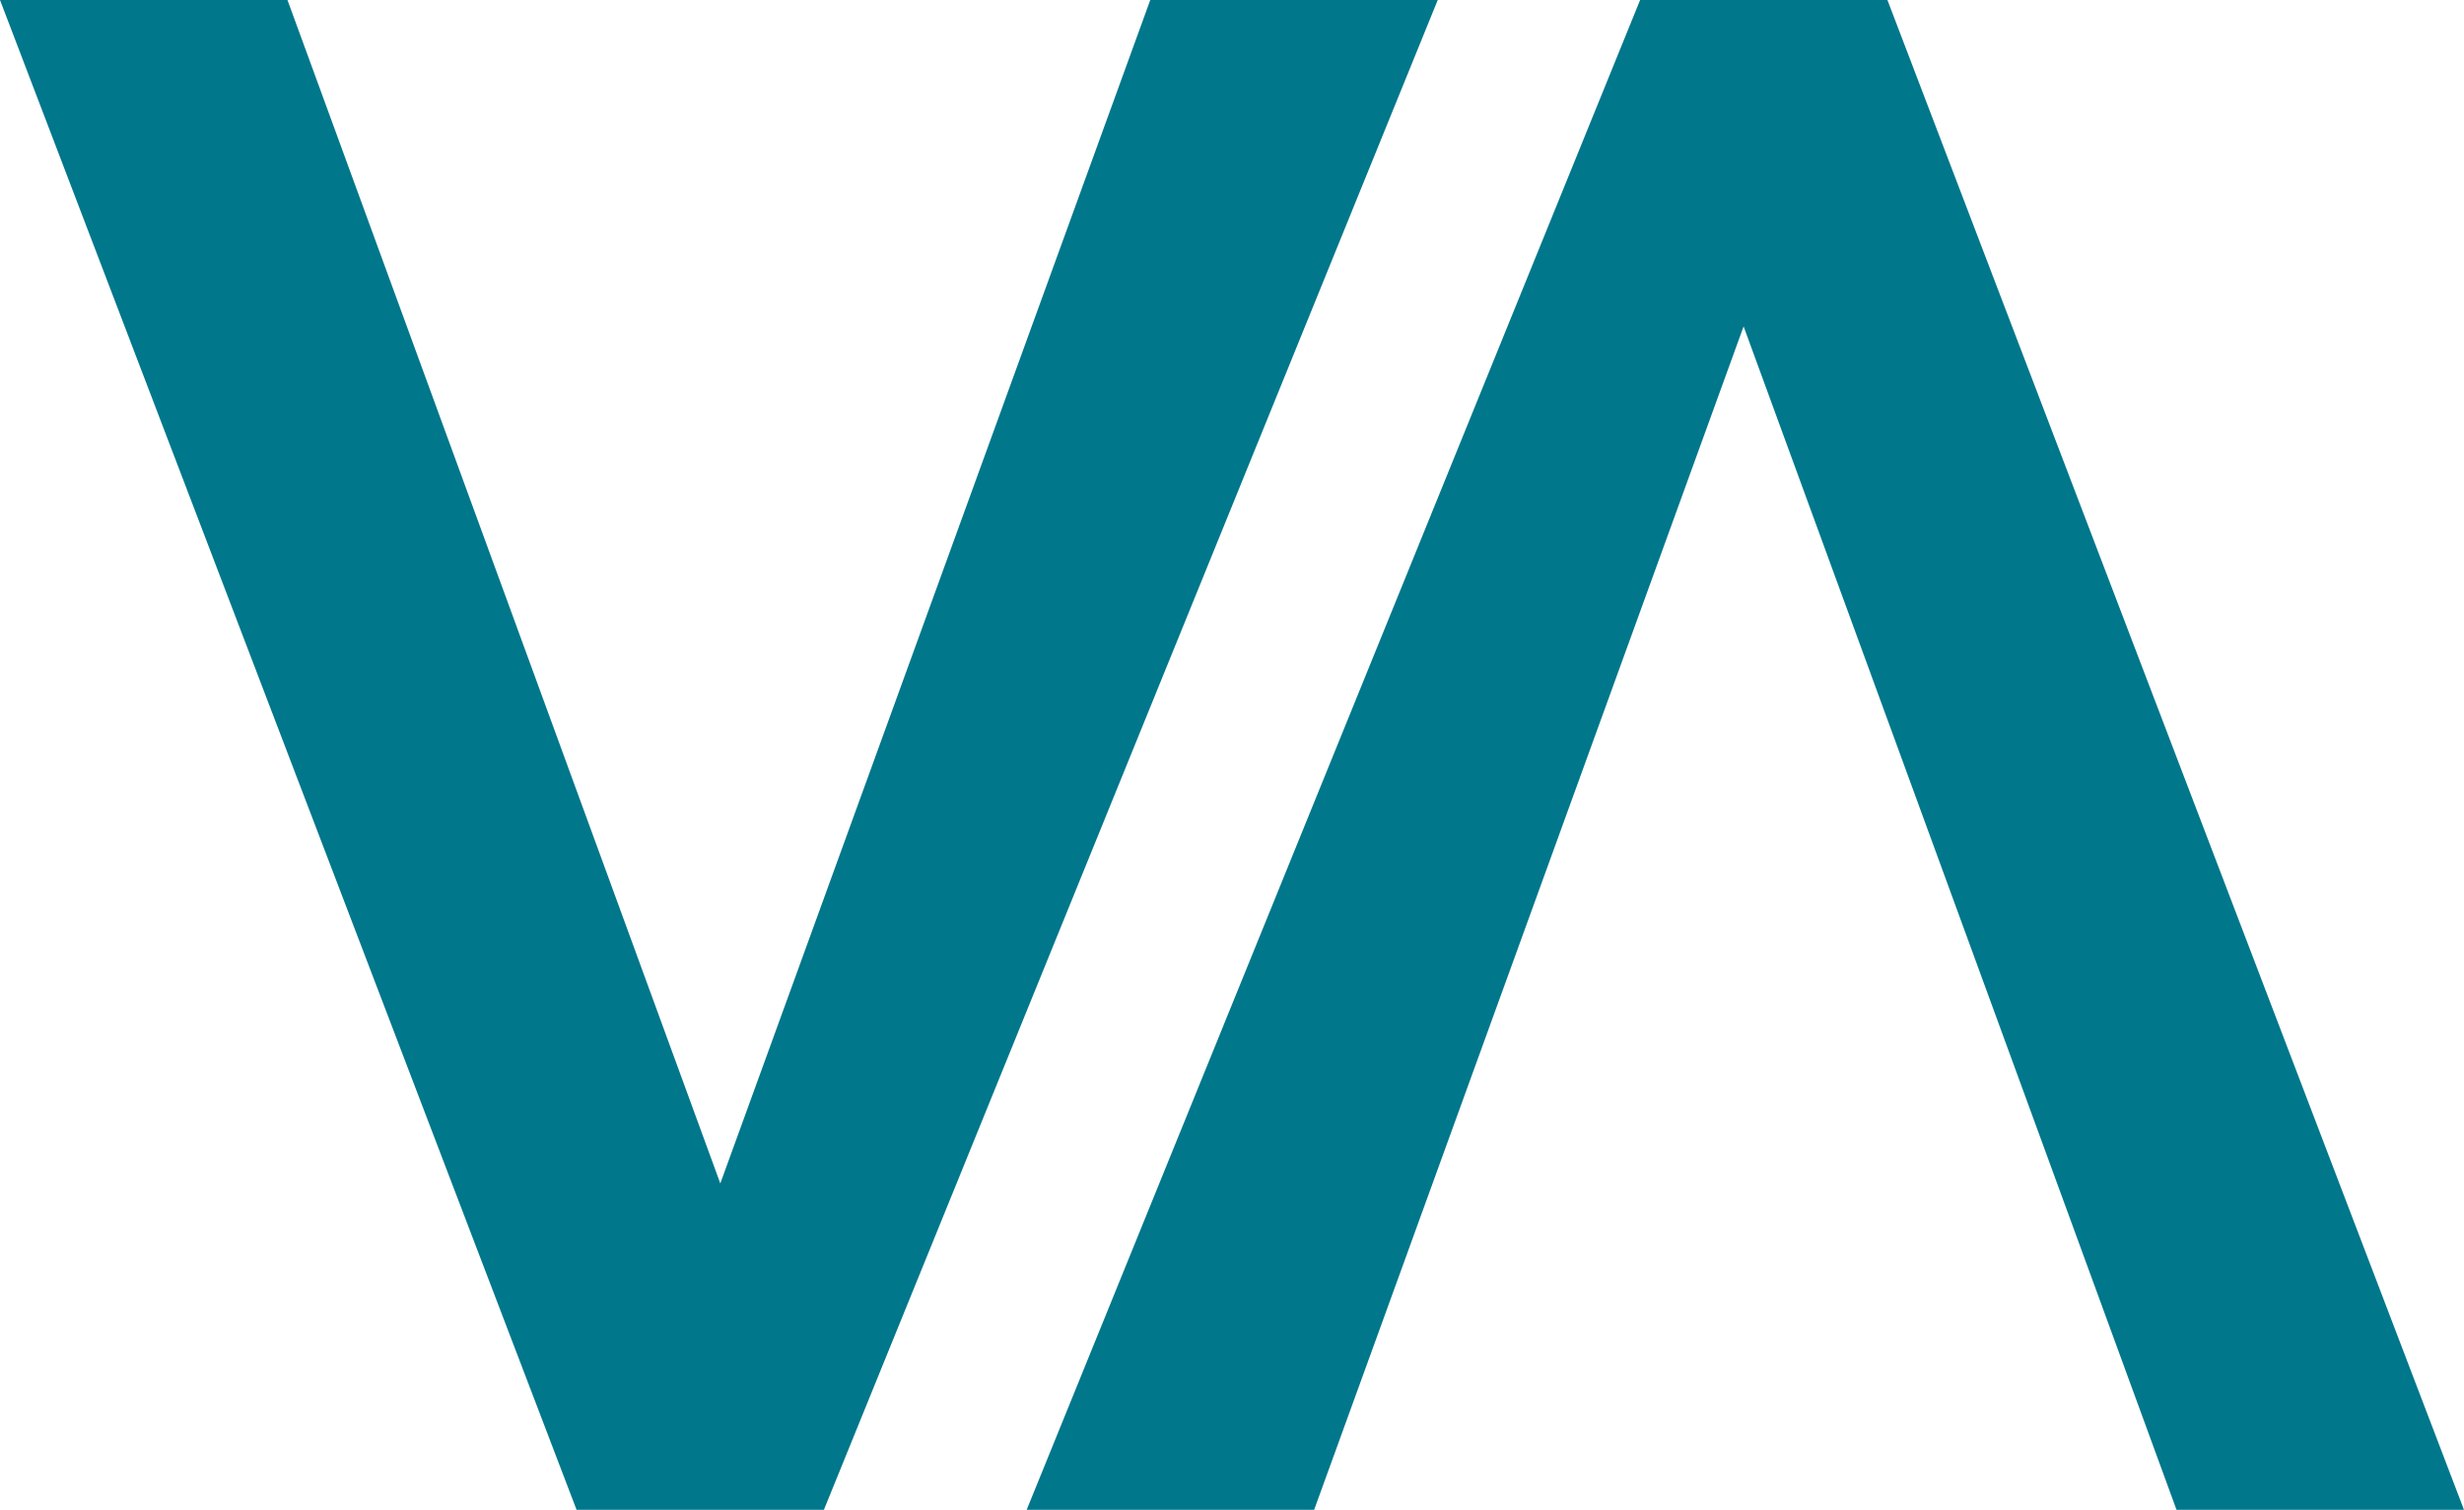
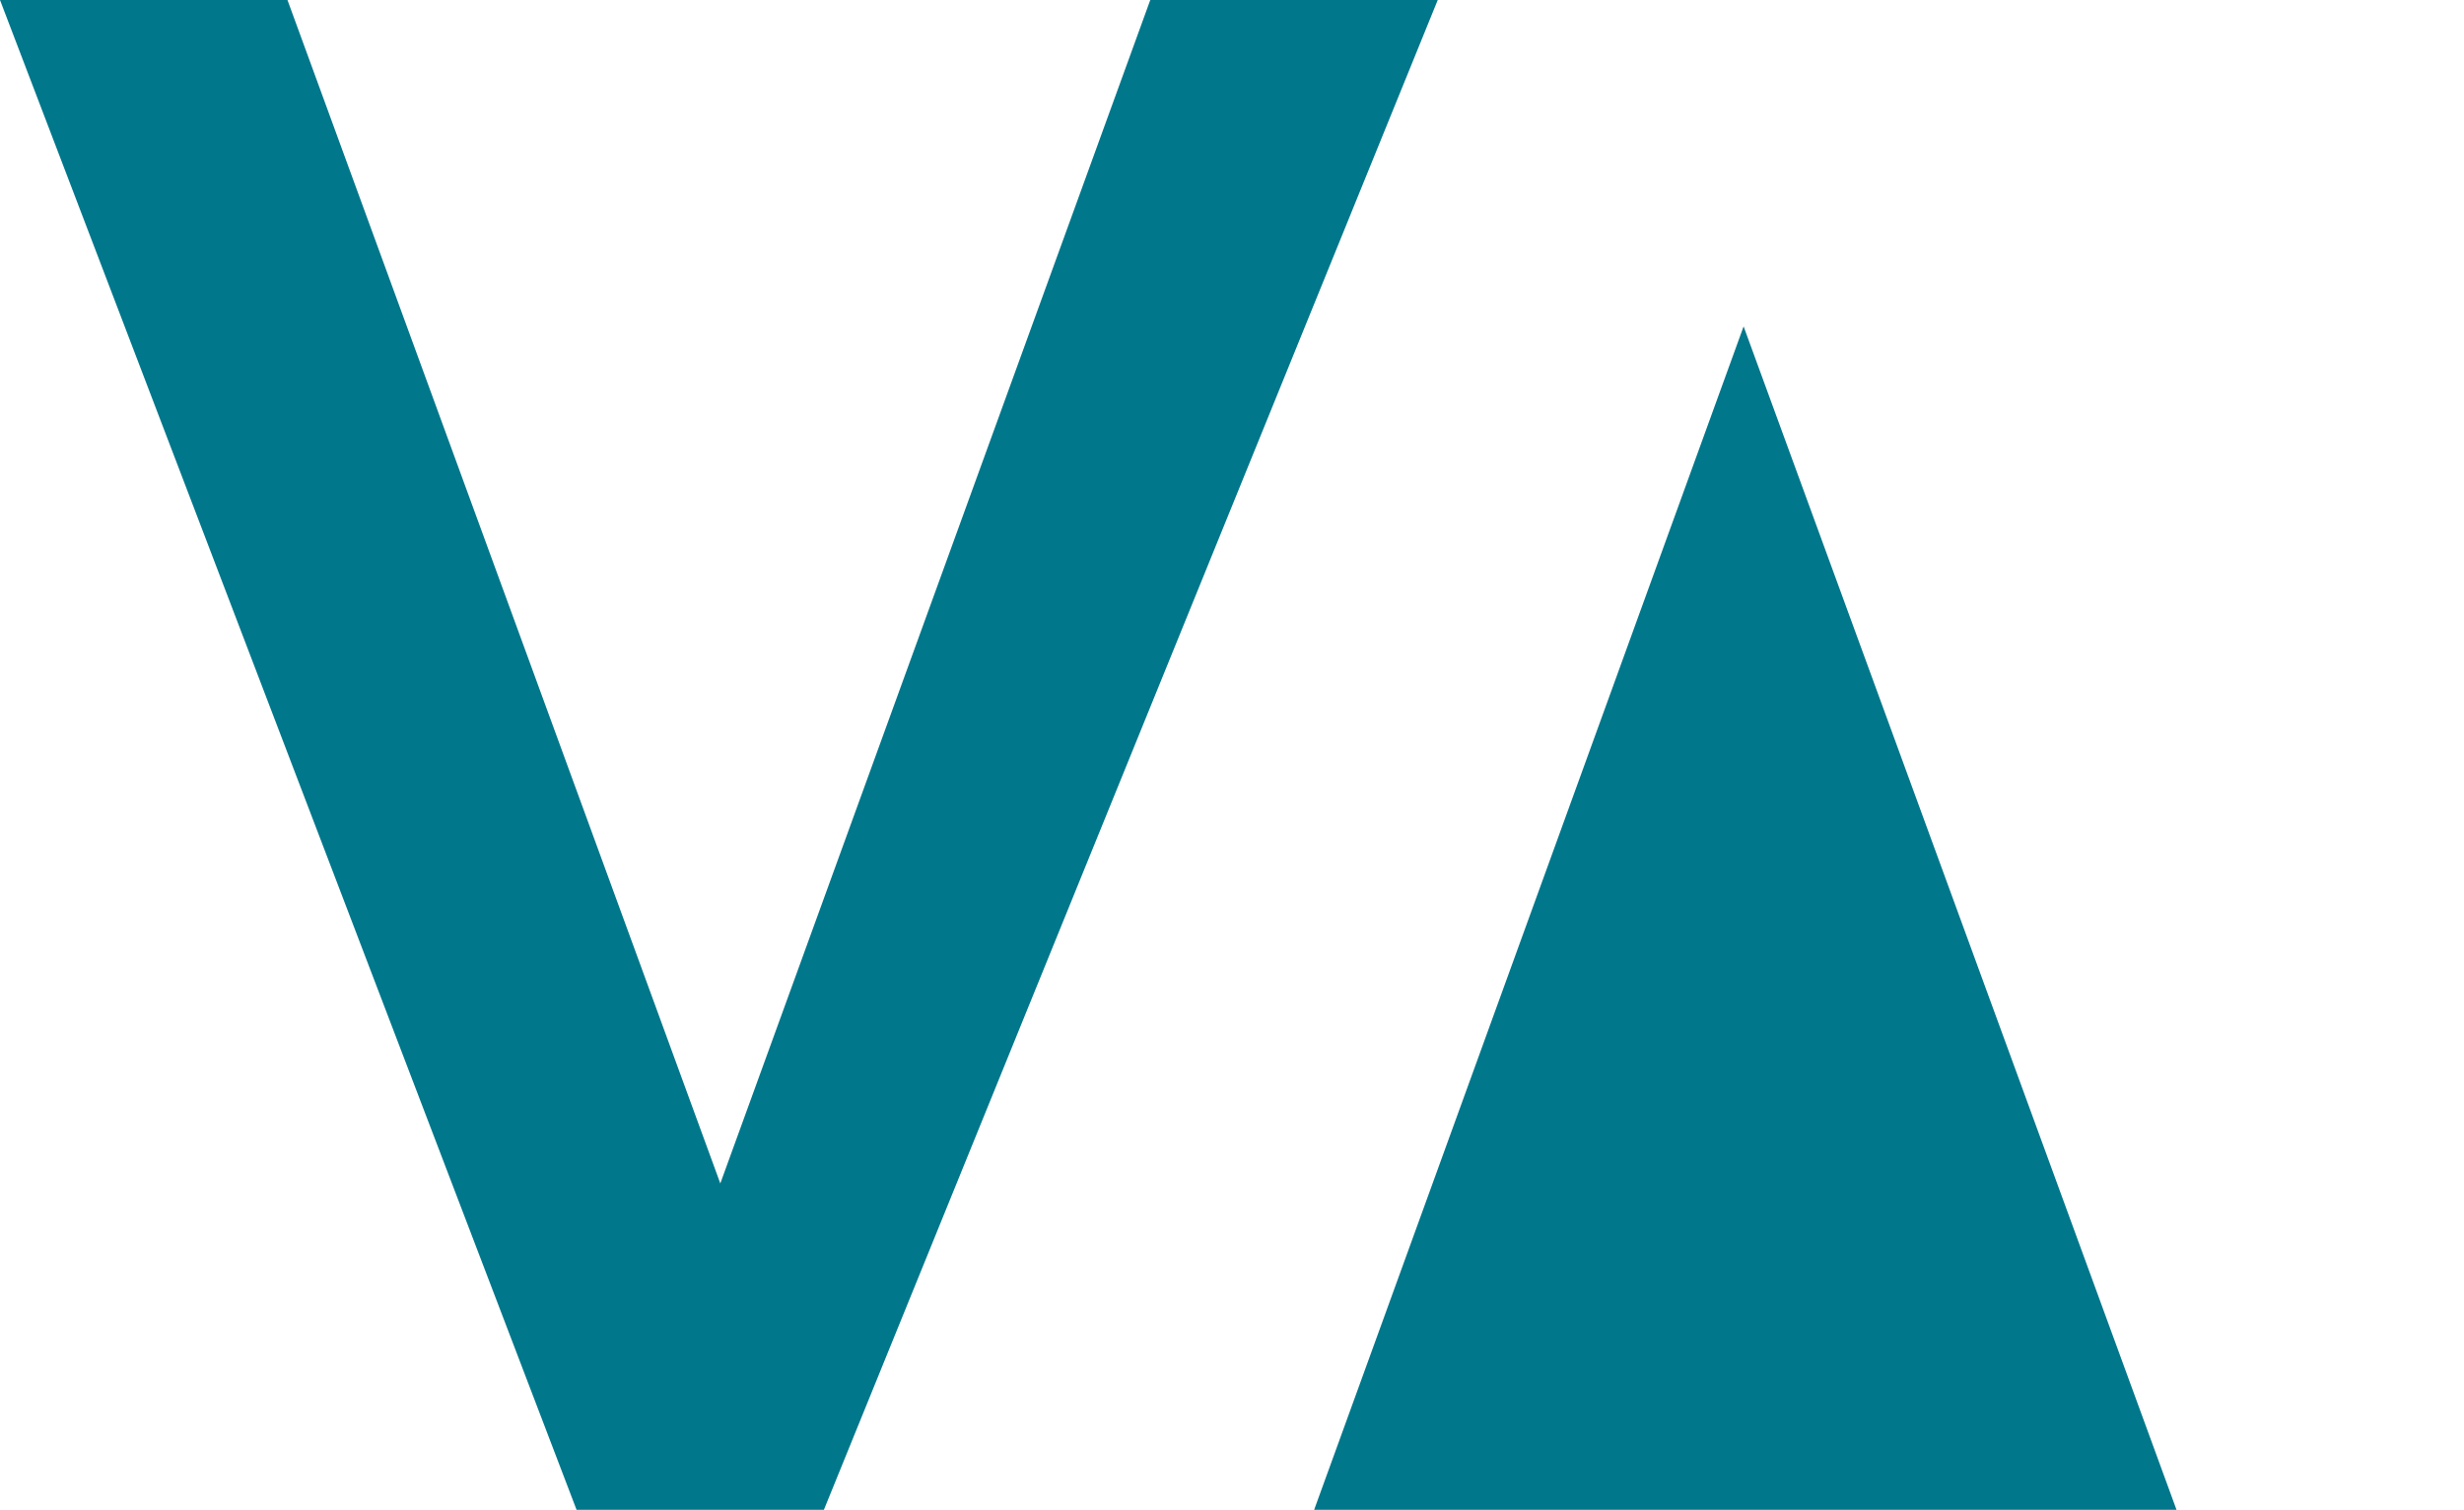
<svg xmlns="http://www.w3.org/2000/svg" data-name="va" viewBox="0 0 300 183.82">
  <title>va</title>
-   <path d="M0 0h35l52.7 144.08L140.05 0h35l-74.74 183.82H70.2zm300 183.82h-35L212.29 39.74 160 183.82h-35L199.69 0h30.11z" fill="#00778b" />
+   <path d="M0 0h35l52.7 144.08L140.05 0h35l-74.74 183.82H70.2zm300 183.82h-35L212.29 39.74 160 183.82h-35h30.11z" fill="#00778b" />
</svg>